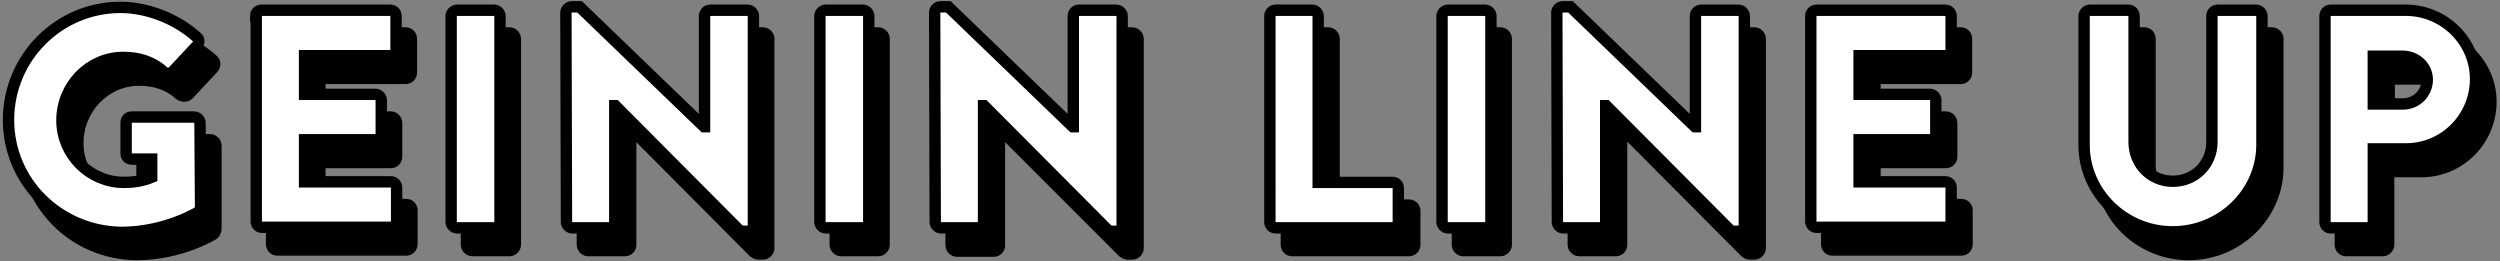
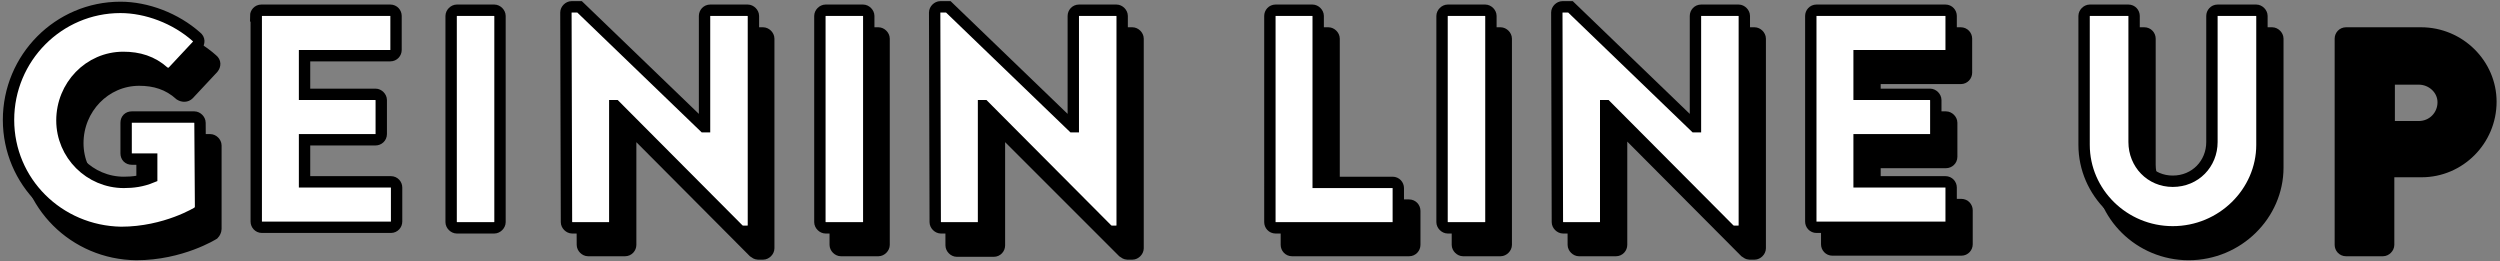
<svg xmlns="http://www.w3.org/2000/svg" version="1.1" id="レイヤー_1" x="0px" y="0px" viewBox="0 0 440 46" style="enable-background:new 0 0 440 46;" xml:space="preserve">
  <rect x="0" y="0" width="440" height="46" fill="#808080" stroke="none" />
  <style type="text/css">
	.st0{stroke:#000000;stroke-width:2;stroke-miterlimit:10;}
	.st1{fill:#FFFFFF;stroke:#000000;stroke-width:2;stroke-miterlimit:10;}
</style>
  <g>
    <path class="st0" d="M24,5.3c4.6,0,9.7,1.9,13.4,5.2c0.5,0.4,0.5,1,0.1,1.5l-4.3,4.6c-0.4,0.4-1,0.4-1.5,0.1   c-2.1-1.9-4.5-2.6-7.2-2.6c-6,0-10.8,5-10.8,11.1c0,6,4.9,10.9,10.9,10.9c1.6,0,3.2-0.2,4.9-0.9v-3.2H26c-0.6,0-1-0.4-1-1v-5.4   c0-0.6,0.4-1,1-1h11c0.5,0,1,0.5,1,1L38,40.3c0,0.3-0.2,0.7-0.4,0.9c0,0-5.7,3.6-13.6,3.6C13.1,44.7,4.3,36,4.3,25.1   S13.1,5.3,24,5.3z" />
-     <path class="st0" d="M47.7,6.8c0-0.5,0.4-1,1-1h22.7c0.6,0,1,0.5,1,1v6c0,0.5-0.4,1-1,1H56.3v6.8h12.5c0.5,0,1,0.5,1,1v6   c0,0.6-0.5,1-1,1H56.3v7.4h15.2c0.6,0,1,0.5,1,1v6c0,0.5-0.4,1-1,1H48.8c-0.6,0-1-0.5-1-1V6.8z" />
-     <path class="st0" d="M82.1,6.8c0-0.5,0.5-1,1-1h6.6c0.5,0,1,0.5,1,1v36.3c0,0.5-0.5,1-1,1h-6.6c-0.5,0-1-0.5-1-1V6.8z" />
    <path class="st0" d="M102.3,6.2c0-0.5,0.5-1,1-1h1.4l21.9,21.1h0.1V6.8c0-0.5,0.4-1,1-1h6.6c0.5,0,1,0.5,1,1v36.9c0,0.5-0.5,1-1,1   h-0.9c-0.2,0-0.6-0.2-0.7-0.3l-21.7-21.8H111v20.5c0,0.5-0.4,1-1,1h-6.5c-0.5,0-1-0.5-1-1L102.3,6.2z" />
    <path class="st0" d="M147,6.8c0-0.5,0.5-1,1-1h6.6c0.5,0,1,0.5,1,1v36.3c0,0.5-0.5,1-1,1h-6.6c-0.5,0-1-0.5-1-1V6.8z" />
    <path class="st0" d="M167.3,6.2c0-0.5,0.5-1,1-1h1.4l21.9,21.1h0.1V6.8c0-0.5,0.4-1,1-1h6.6c0.5,0,1,0.5,1,1v36.9c0,0.5-0.5,1-1,1   h-0.9c-0.2,0-0.6-0.2-0.7-0.3L176,22.7h-0.1v20.5c0,0.5-0.4,1-1,1h-6.5c-0.5,0-1-0.5-1-1L167.3,6.2z" />
    <path class="st0" d="M226.3,6.8c0-0.5,0.4-1,1-1h6.5c0.5,0,1,0.5,1,1v29.3H248c0.6,0,1,0.5,1,1v6c0,0.5-0.4,1-1,1h-20.6   c-0.6,0-1-0.5-1-1V6.8z" />
    <path class="st0" d="M256.5,6.8c0-0.5,0.5-1,1-1h6.6c0.5,0,1,0.5,1,1v36.3c0,0.5-0.5,1-1,1h-6.6c-0.5,0-1-0.5-1-1V6.8z" />
    <path class="st0" d="M276.8,6.2c0-0.5,0.5-1,1-1h1.4l21.9,21.1h0.1V6.8c0-0.5,0.4-1,1-1h6.6c0.5,0,1,0.5,1,1v36.9c0,0.5-0.5,1-1,1   h-0.9c-0.2,0-0.6-0.2-0.7-0.3l-21.7-21.8h-0.1v20.5c0,0.5-0.4,1-1,1h-6.5c-0.5,0-1-0.5-1-1L276.8,6.2z" />
    <path class="st0" d="M321.4,6.8c0-0.5,0.4-1,1-1h22.7c0.6,0,1,0.5,1,1v6c0,0.5-0.4,1-1,1H330v6.8h12.5c0.5,0,1,0.5,1,1v6   c0,0.6-0.5,1-1,1H330v7.4h15.2c0.6,0,1,0.5,1,1v6c0,0.5-0.4,1-1,1h-22.7c-0.6,0-1-0.5-1-1V6.8z" />
    <path class="st0" d="M369.6,6.8c0-0.5,0.5-1,1-1h6.8c0.6,0,1,0.5,1,1v22.2c0,3.8,2.9,6.9,6.8,6.9c4,0,6.9-3.1,6.9-6.9V6.8   c0-0.5,0.4-1,1-1h6.8c0.5,0,1,0.5,1,1v22.7c0,8.3-7,15.3-15.7,15.3c-8.6,0-15.6-6.9-15.6-15.3V6.8z" />
    <path class="st0" d="M411.9,6.8c0-0.5,0.4-1,1-1h13.2c6.8,0,12.3,5.5,12.3,12.1c0,6.8-5.5,12.3-12.2,12.3h-5.8v12.9   c0,0.5-0.5,1-1,1h-6.5c-0.6,0-1-0.5-1-1V6.8z M425.7,22.3c2.4,0,4.3-1.9,4.3-4.3c0-2.3-2-4.1-4.3-4.1h-5.2v8.4H425.7z" />
  </g>
  <g>
    <path class="st1" d="M21.2,1.3c4.6,0,9.7,1.9,13.4,5.2c0.5,0.4,0.5,1,0.1,1.5l-4.3,4.6c-0.4,0.4-1,0.4-1.5,0.1   c-2.1-1.9-4.5-2.6-7.2-2.6c-6,0-10.8,5-10.8,11.1c0,6,4.9,10.9,10.9,10.9c1.6,0,3.2-0.2,4.9-0.9v-3.2h-3.5c-0.6,0-1-0.4-1-1v-5.4   c0-0.6,0.4-1,1-1h11c0.5,0,1,0.5,1,1l0.1,14.8c0,0.3-0.2,0.7-0.4,0.9c0,0-5.7,3.6-13.6,3.6C10.3,40.7,1.5,32,1.5,21.1   S10.3,1.3,21.2,1.3z" />
    <path class="st1" d="M45,2.8c0-0.5,0.4-1,1-1h22.7c0.6,0,1,0.5,1,1v6c0,0.5-0.4,1-1,1H53.6v6.8h12.5c0.5,0,1,0.5,1,1v6   c0,0.6-0.5,1-1,1H53.6v7.4h15.2c0.6,0,1,0.5,1,1v6c0,0.5-0.4,1-1,1H46.1c-0.6,0-1-0.5-1-1V2.8z" />
    <path class="st1" d="M79.4,2.8c0-0.5,0.5-1,1-1H87c0.5,0,1,0.5,1,1v36.3c0,0.5-0.5,1-1,1h-6.6c-0.5,0-1-0.5-1-1V2.8z" />
    <path class="st1" d="M99.6,2.2c0-0.5,0.5-1,1-1h1.4l21.9,21.1h0.1V2.8c0-0.5,0.4-1,1-1h6.6c0.5,0,1,0.5,1,1v36.9c0,0.5-0.5,1-1,1   h-0.9c-0.2,0-0.6-0.2-0.7-0.3l-21.7-21.8h-0.1v20.5c0,0.5-0.4,1-1,1h-6.5c-0.5,0-1-0.5-1-1L99.6,2.2z" />
    <path class="st1" d="M144.3,2.8c0-0.5,0.5-1,1-1h6.6c0.5,0,1,0.5,1,1v36.3c0,0.5-0.5,1-1,1h-6.6c-0.5,0-1-0.5-1-1V2.8z" />
    <path class="st1" d="M164.5,2.2c0-0.5,0.5-1,1-1h1.4l21.9,21.1h0.1V2.8c0-0.5,0.4-1,1-1h6.6c0.5,0,1,0.5,1,1v36.9c0,0.5-0.5,1-1,1   h-0.9c-0.2,0-0.6-0.2-0.7-0.3l-21.7-21.8h-0.1v20.5c0,0.5-0.4,1-1,1h-6.5c-0.5,0-1-0.5-1-1L164.5,2.2z" />
    <path class="st1" d="M223.5,2.8c0-0.5,0.4-1,1-1h6.5c0.5,0,1,0.5,1,1v29.3h13.1c0.6,0,1,0.5,1,1v6c0,0.5-0.4,1-1,1h-20.6   c-0.6,0-1-0.5-1-1V2.8z" />
    <path class="st1" d="M253.8,2.8c0-0.5,0.5-1,1-1h6.6c0.5,0,1,0.5,1,1v36.3c0,0.5-0.5,1-1,1h-6.6c-0.5,0-1-0.5-1-1V2.8z" />
    <path class="st1" d="M274,2.2c0-0.5,0.5-1,1-1h1.4l21.9,21.1h0.1V2.8c0-0.5,0.4-1,1-1h6.6c0.5,0,1,0.5,1,1v36.9c0,0.5-0.5,1-1,1   h-0.9c-0.2,0-0.6-0.2-0.7-0.3l-21.7-21.8h-0.1v20.5c0,0.5-0.4,1-1,1h-6.5c-0.5,0-1-0.5-1-1L274,2.2z" />
    <path class="st1" d="M318.7,2.8c0-0.5,0.4-1,1-1h22.7c0.6,0,1,0.5,1,1v6c0,0.5-0.4,1-1,1h-15.2v6.8h12.5c0.5,0,1,0.5,1,1v6   c0,0.6-0.5,1-1,1h-12.5v7.4h15.2c0.6,0,1,0.5,1,1v6c0,0.5-0.4,1-1,1h-22.7c-0.6,0-1-0.5-1-1V2.8z" />
    <path class="st1" d="M366.8,2.8c0-0.5,0.5-1,1-1h6.8c0.6,0,1,0.5,1,1v22.2c0,3.8,2.9,6.9,6.8,6.9c4,0,6.9-3.1,6.9-6.9V2.8   c0-0.5,0.4-1,1-1h6.8c0.5,0,1,0.5,1,1v22.7c0,8.3-7,15.3-15.7,15.3c-8.6,0-15.6-6.9-15.6-15.3V2.8z" />
-     <path class="st1" d="M409.2,2.8c0-0.5,0.4-1,1-1h13.2c6.8,0,12.3,5.5,12.3,12.1c0,6.8-5.5,12.3-12.2,12.3h-5.8v12.9   c0,0.5-0.5,1-1,1h-6.5c-0.6,0-1-0.5-1-1V2.8z M422.9,18.3c2.4,0,4.3-1.9,4.3-4.3c0-2.3-2-4.1-4.3-4.1h-5.2v8.4H422.9z" />
  </g>
</svg>